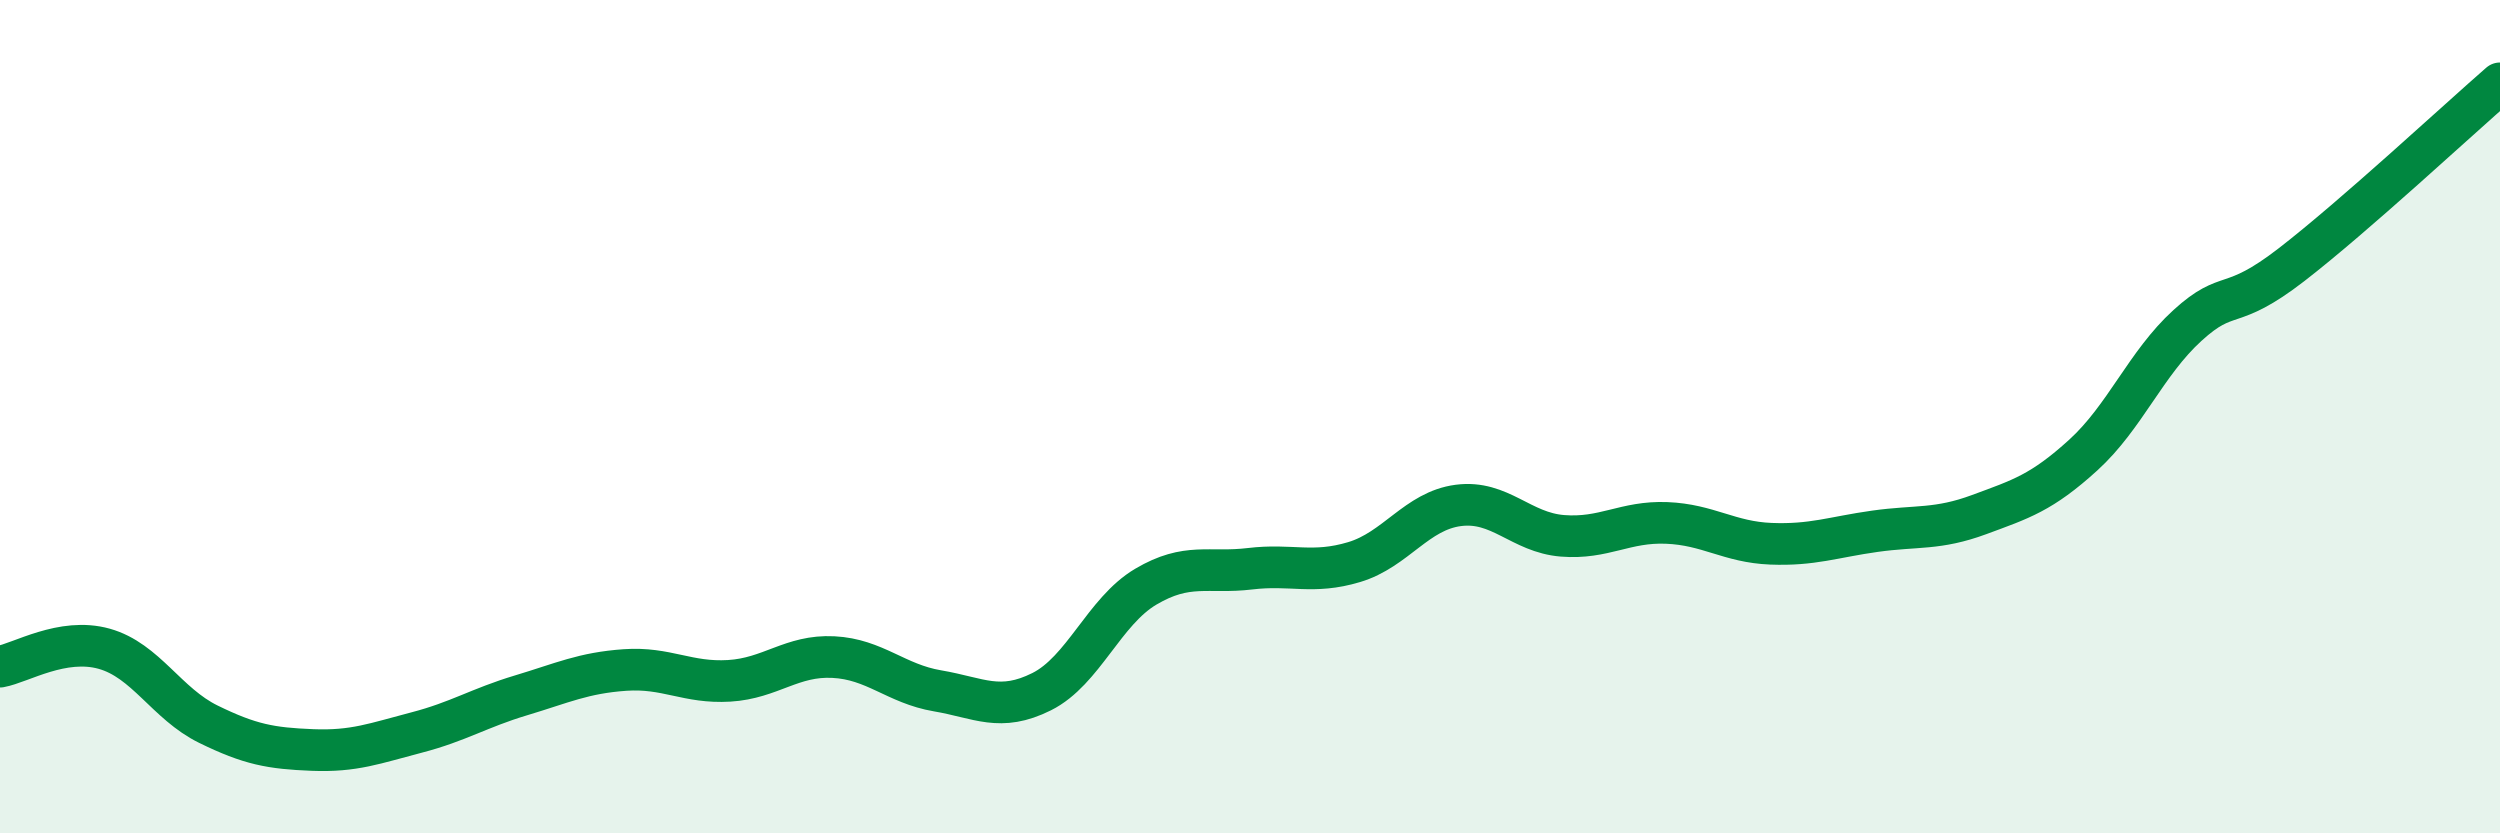
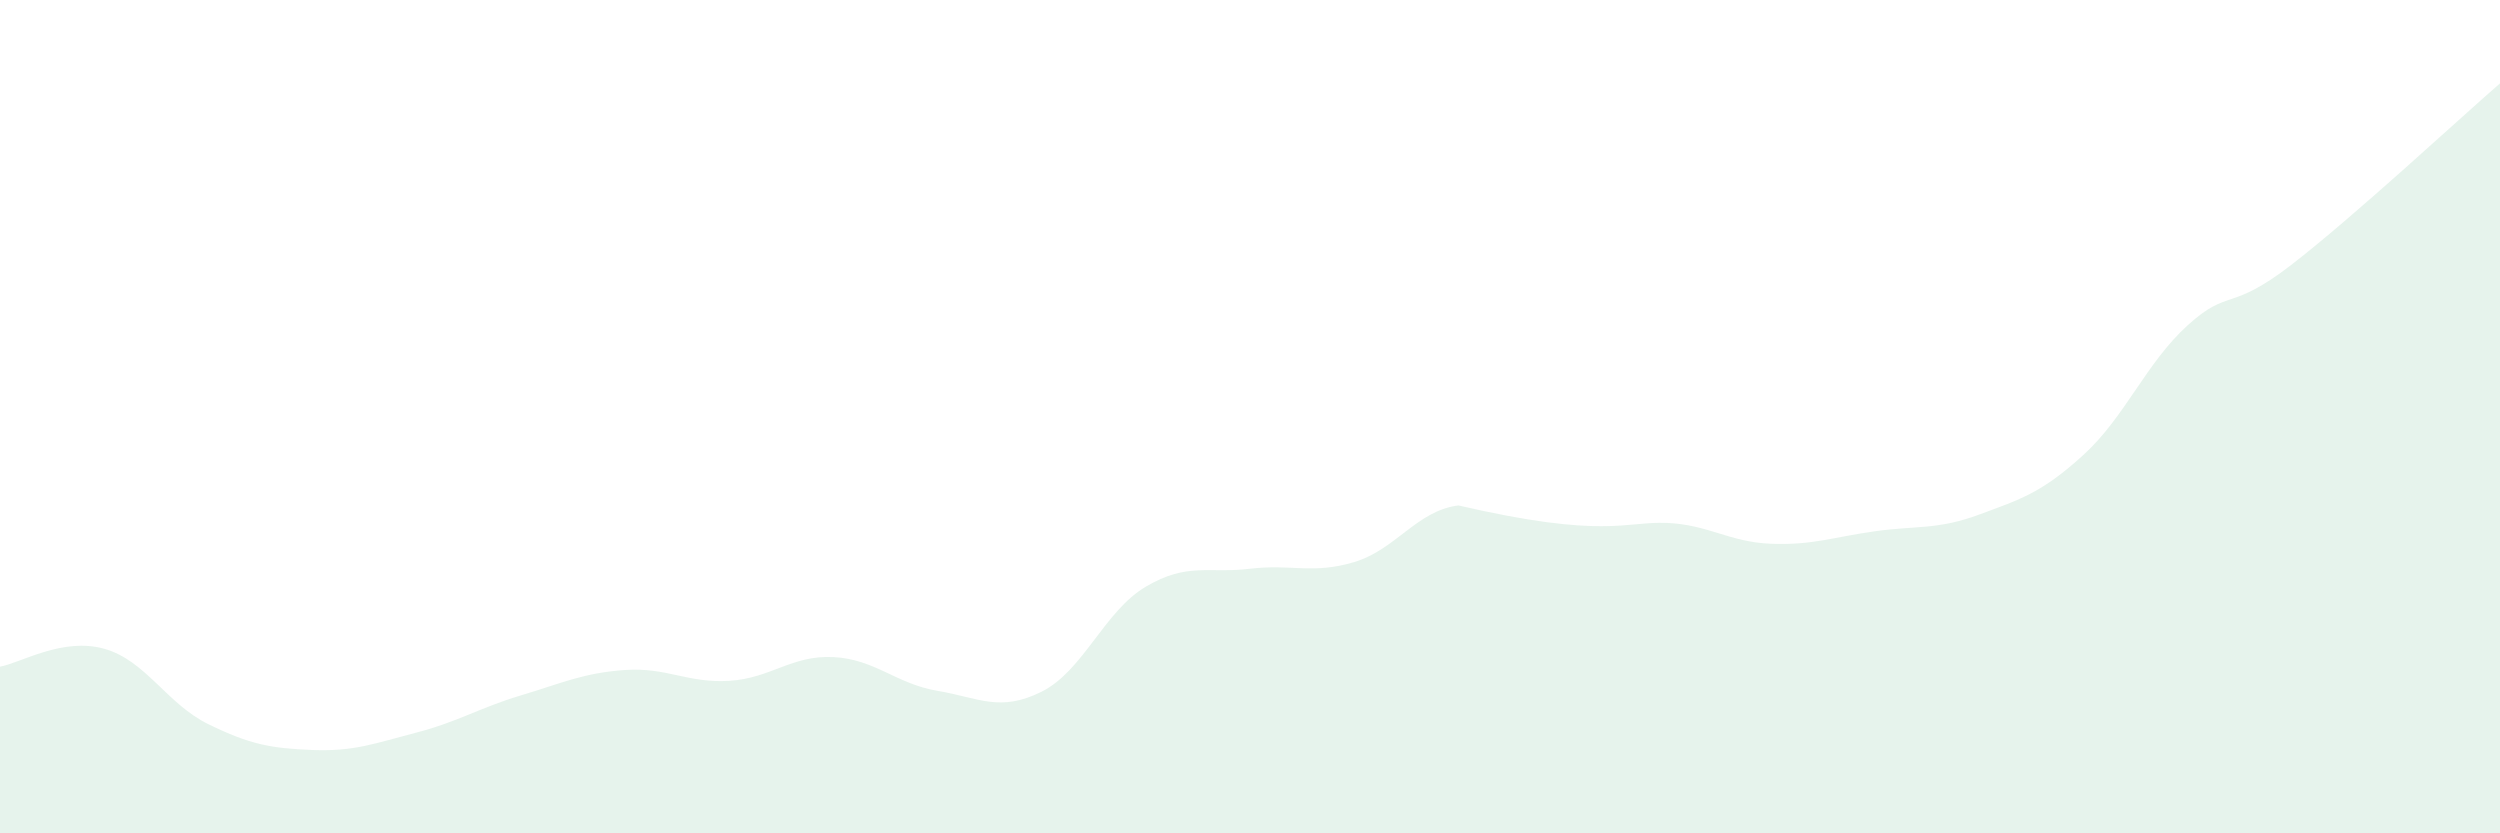
<svg xmlns="http://www.w3.org/2000/svg" width="60" height="20" viewBox="0 0 60 20">
-   <path d="M 0,16 C 0.5,15.91 1.5,15.29 2.5,15.57 C 3.5,15.85 4,16.89 5,17.38 C 6,17.87 6.5,17.96 7.5,18 C 8.5,18.04 9,17.84 10,17.58 C 11,17.32 11.5,16.99 12.5,16.69 C 13.5,16.39 14,16.15 15,16.08 C 16,16.01 16.5,16.4 17.5,16.34 C 18.5,16.28 19,15.72 20,15.77 C 21,15.82 21.5,16.41 22.5,16.58 C 23.5,16.75 24,17.1 25,16.6 C 26,16.1 26.5,14.67 27.5,14.08 C 28.5,13.49 29,13.77 30,13.65 C 31,13.53 31.5,13.79 32.5,13.49 C 33.5,13.19 34,12.26 35,12.13 C 36,12 36.5,12.78 37.5,12.86 C 38.5,12.94 39,12.51 40,12.55 C 41,12.59 41.5,13.01 42.5,13.05 C 43.5,13.09 44,12.89 45,12.75 C 46,12.61 46.5,12.72 47.5,12.35 C 48.5,11.98 49,11.83 50,10.92 C 51,10.01 51.5,8.72 52.5,7.81 C 53.5,6.9 53.5,7.51 55,6.35 C 56.5,5.19 59,2.87 60,2L60 20L0 20Z" fill="#008740" opacity="0.1" stroke-linecap="round" stroke-linejoin="round" />
-   <path d="M 0,16 C 0.5,15.91 1.5,15.29 2.5,15.57 C 3.5,15.85 4,16.89 5,17.38 C 6,17.87 6.5,17.96 7.5,18 C 8.5,18.04 9,17.84 10,17.58 C 11,17.32 11.5,16.99 12.5,16.69 C 13.5,16.39 14,16.15 15,16.08 C 16,16.01 16.5,16.4 17.5,16.34 C 18.5,16.28 19,15.72 20,15.77 C 21,15.82 21.5,16.41 22.5,16.58 C 23.5,16.75 24,17.1 25,16.6 C 26,16.1 26.5,14.67 27.5,14.08 C 28.5,13.49 29,13.77 30,13.65 C 31,13.53 31.5,13.79 32.5,13.49 C 33.5,13.19 34,12.26 35,12.13 C 36,12 36.5,12.78 37.5,12.86 C 38.5,12.94 39,12.51 40,12.55 C 41,12.59 41.5,13.01 42.5,13.05 C 43.5,13.09 44,12.89 45,12.75 C 46,12.61 46.5,12.72 47.5,12.35 C 48.5,11.98 49,11.83 50,10.92 C 51,10.01 51.5,8.72 52.5,7.81 C 53.5,6.9 53.5,7.51 55,6.35 C 56.5,5.19 59,2.87 60,2" stroke="#008740" stroke-width="1" fill="none" stroke-linecap="round" stroke-linejoin="round" />
+   <path d="M 0,16 C 0.5,15.91 1.5,15.29 2.5,15.57 C 3.5,15.85 4,16.89 5,17.38 C 6,17.87 6.5,17.96 7.5,18 C 8.5,18.04 9,17.84 10,17.58 C 11,17.32 11.5,16.99 12.5,16.69 C 13.5,16.39 14,16.15 15,16.08 C 16,16.01 16.5,16.4 17.5,16.34 C 18.5,16.28 19,15.72 20,15.77 C 21,15.82 21.5,16.41 22.5,16.58 C 23.5,16.75 24,17.1 25,16.6 C 26,16.1 26.5,14.67 27.5,14.08 C 28.5,13.49 29,13.77 30,13.65 C 31,13.53 31.5,13.79 32.5,13.49 C 33.5,13.19 34,12.26 35,12.13 C 38.5,12.94 39,12.51 40,12.55 C 41,12.59 41.5,13.01 42.5,13.05 C 43.5,13.09 44,12.89 45,12.75 C 46,12.61 46.5,12.72 47.5,12.35 C 48.5,11.98 49,11.83 50,10.92 C 51,10.01 51.5,8.72 52.5,7.81 C 53.5,6.9 53.5,7.51 55,6.35 C 56.5,5.19 59,2.87 60,2L60 20L0 20Z" fill="#008740" opacity="0.1" stroke-linecap="round" stroke-linejoin="round" />
</svg>